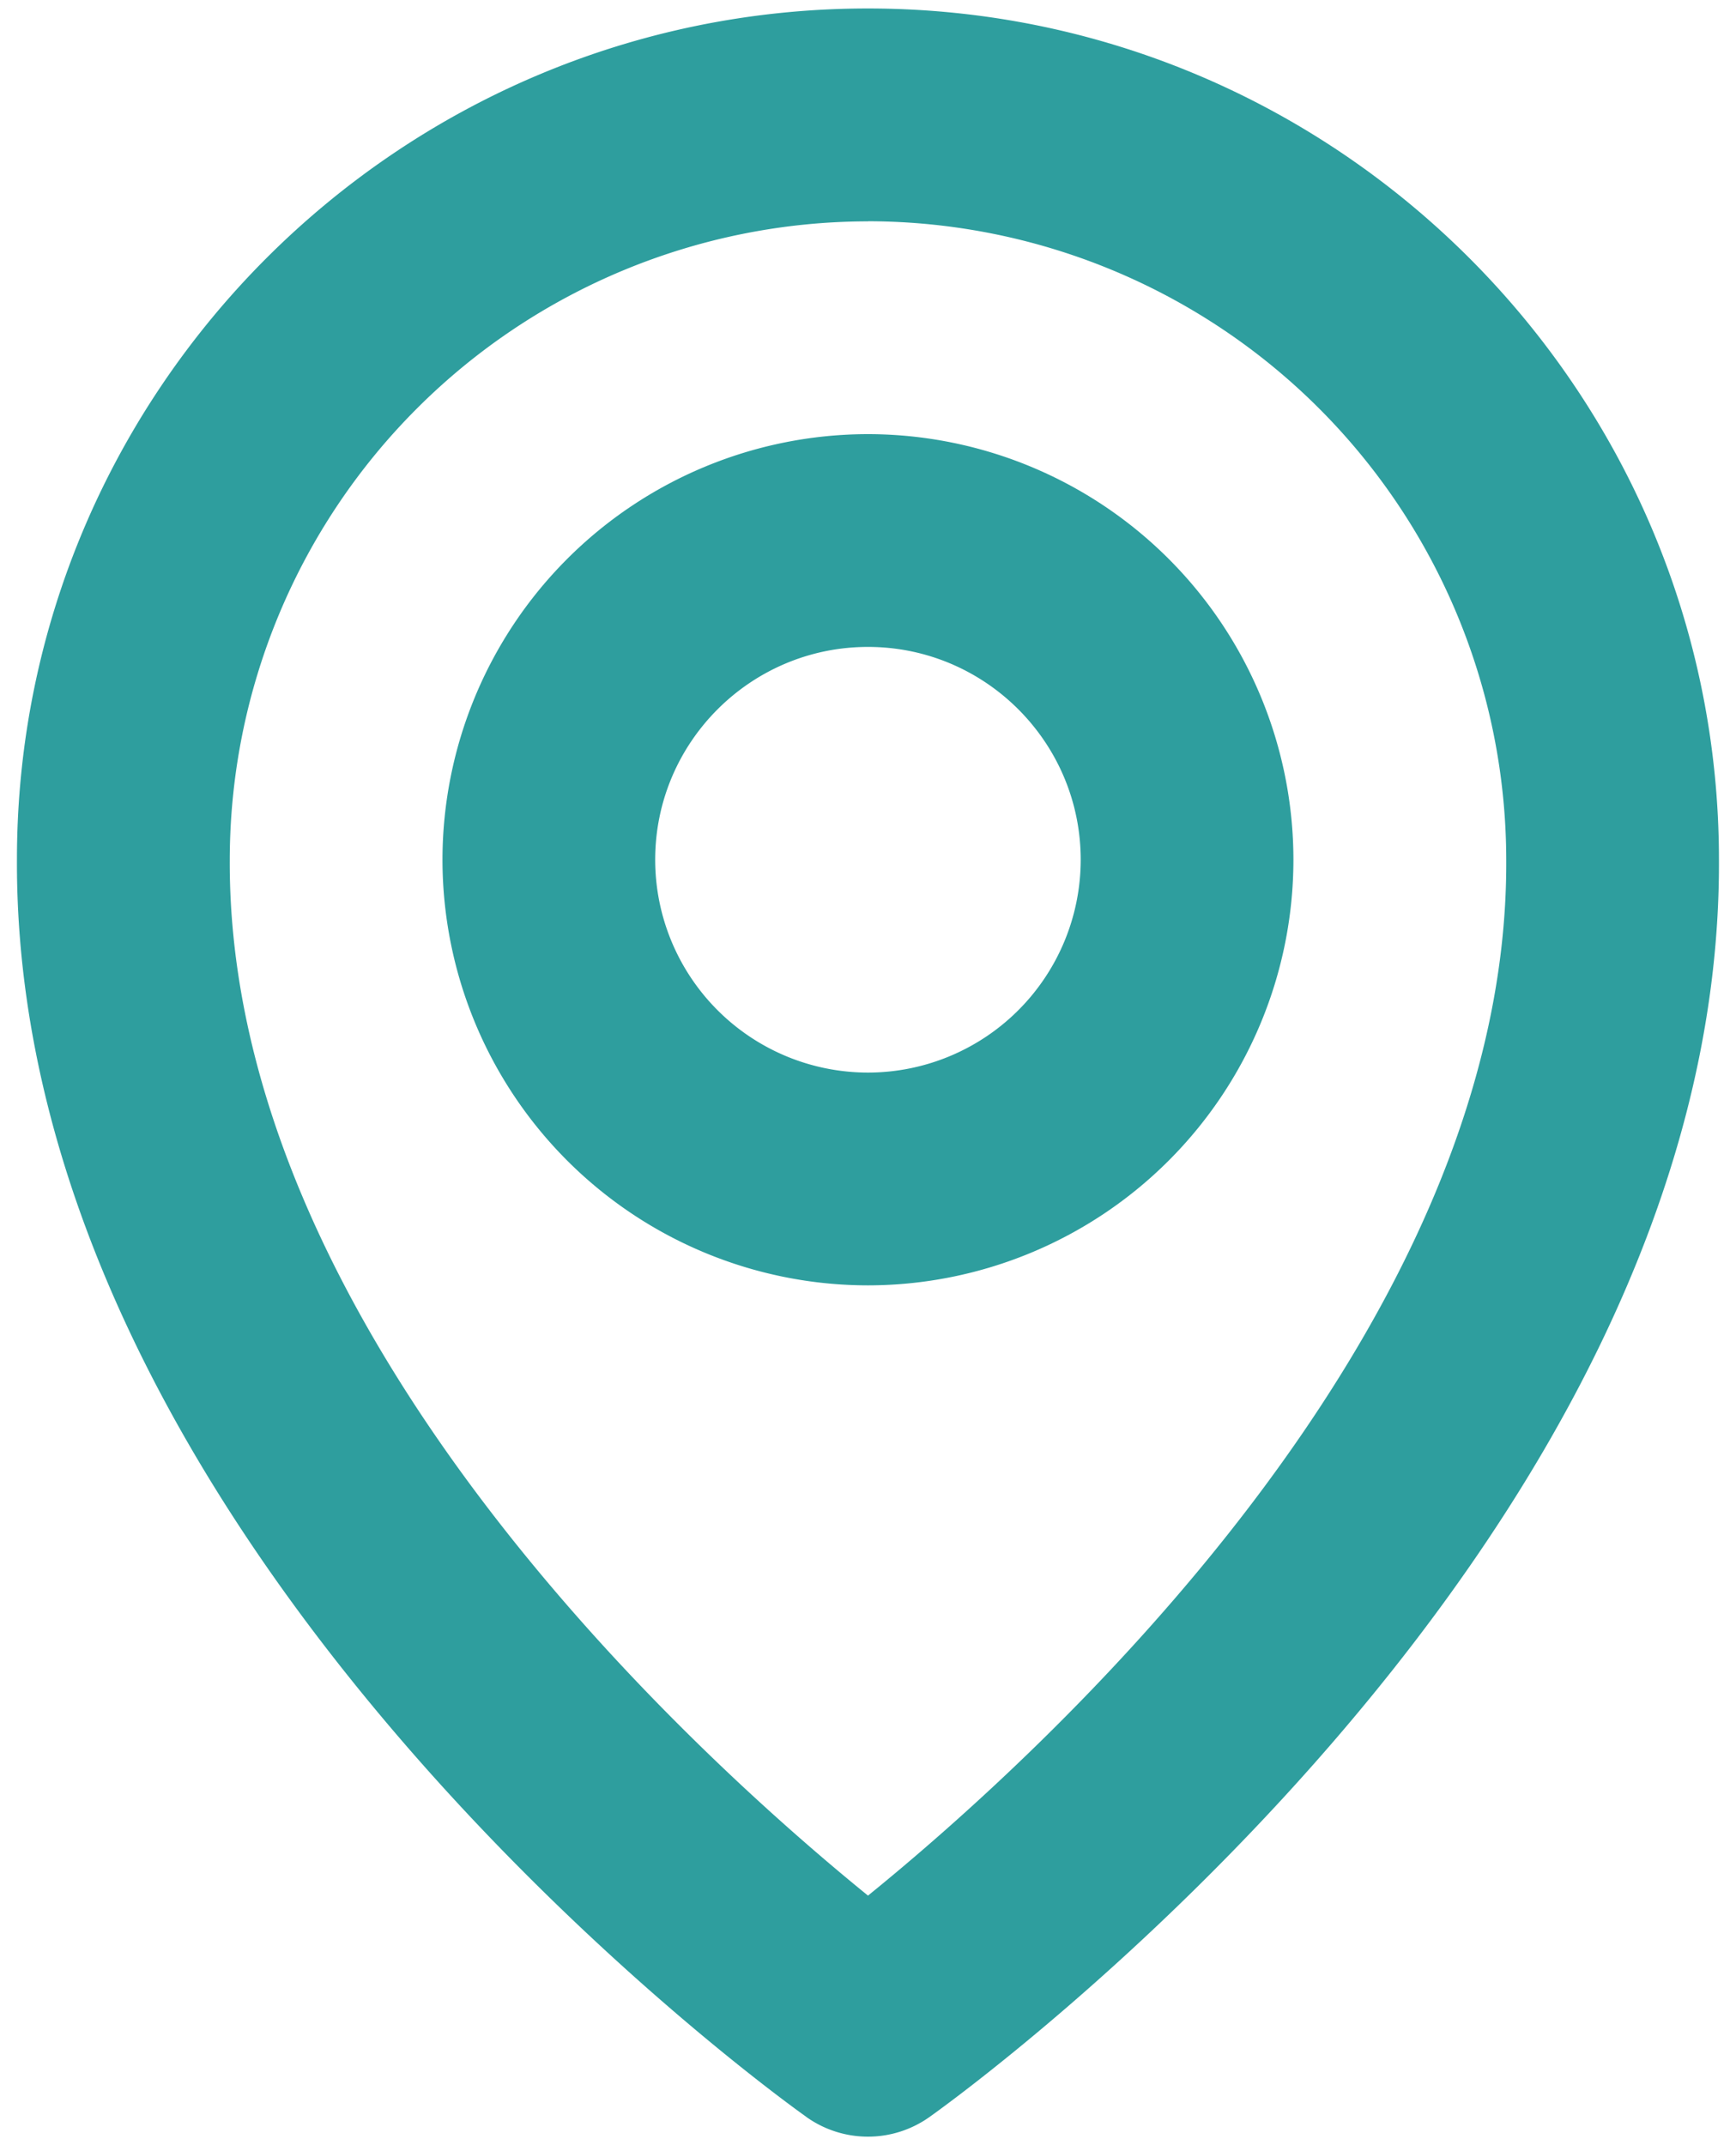
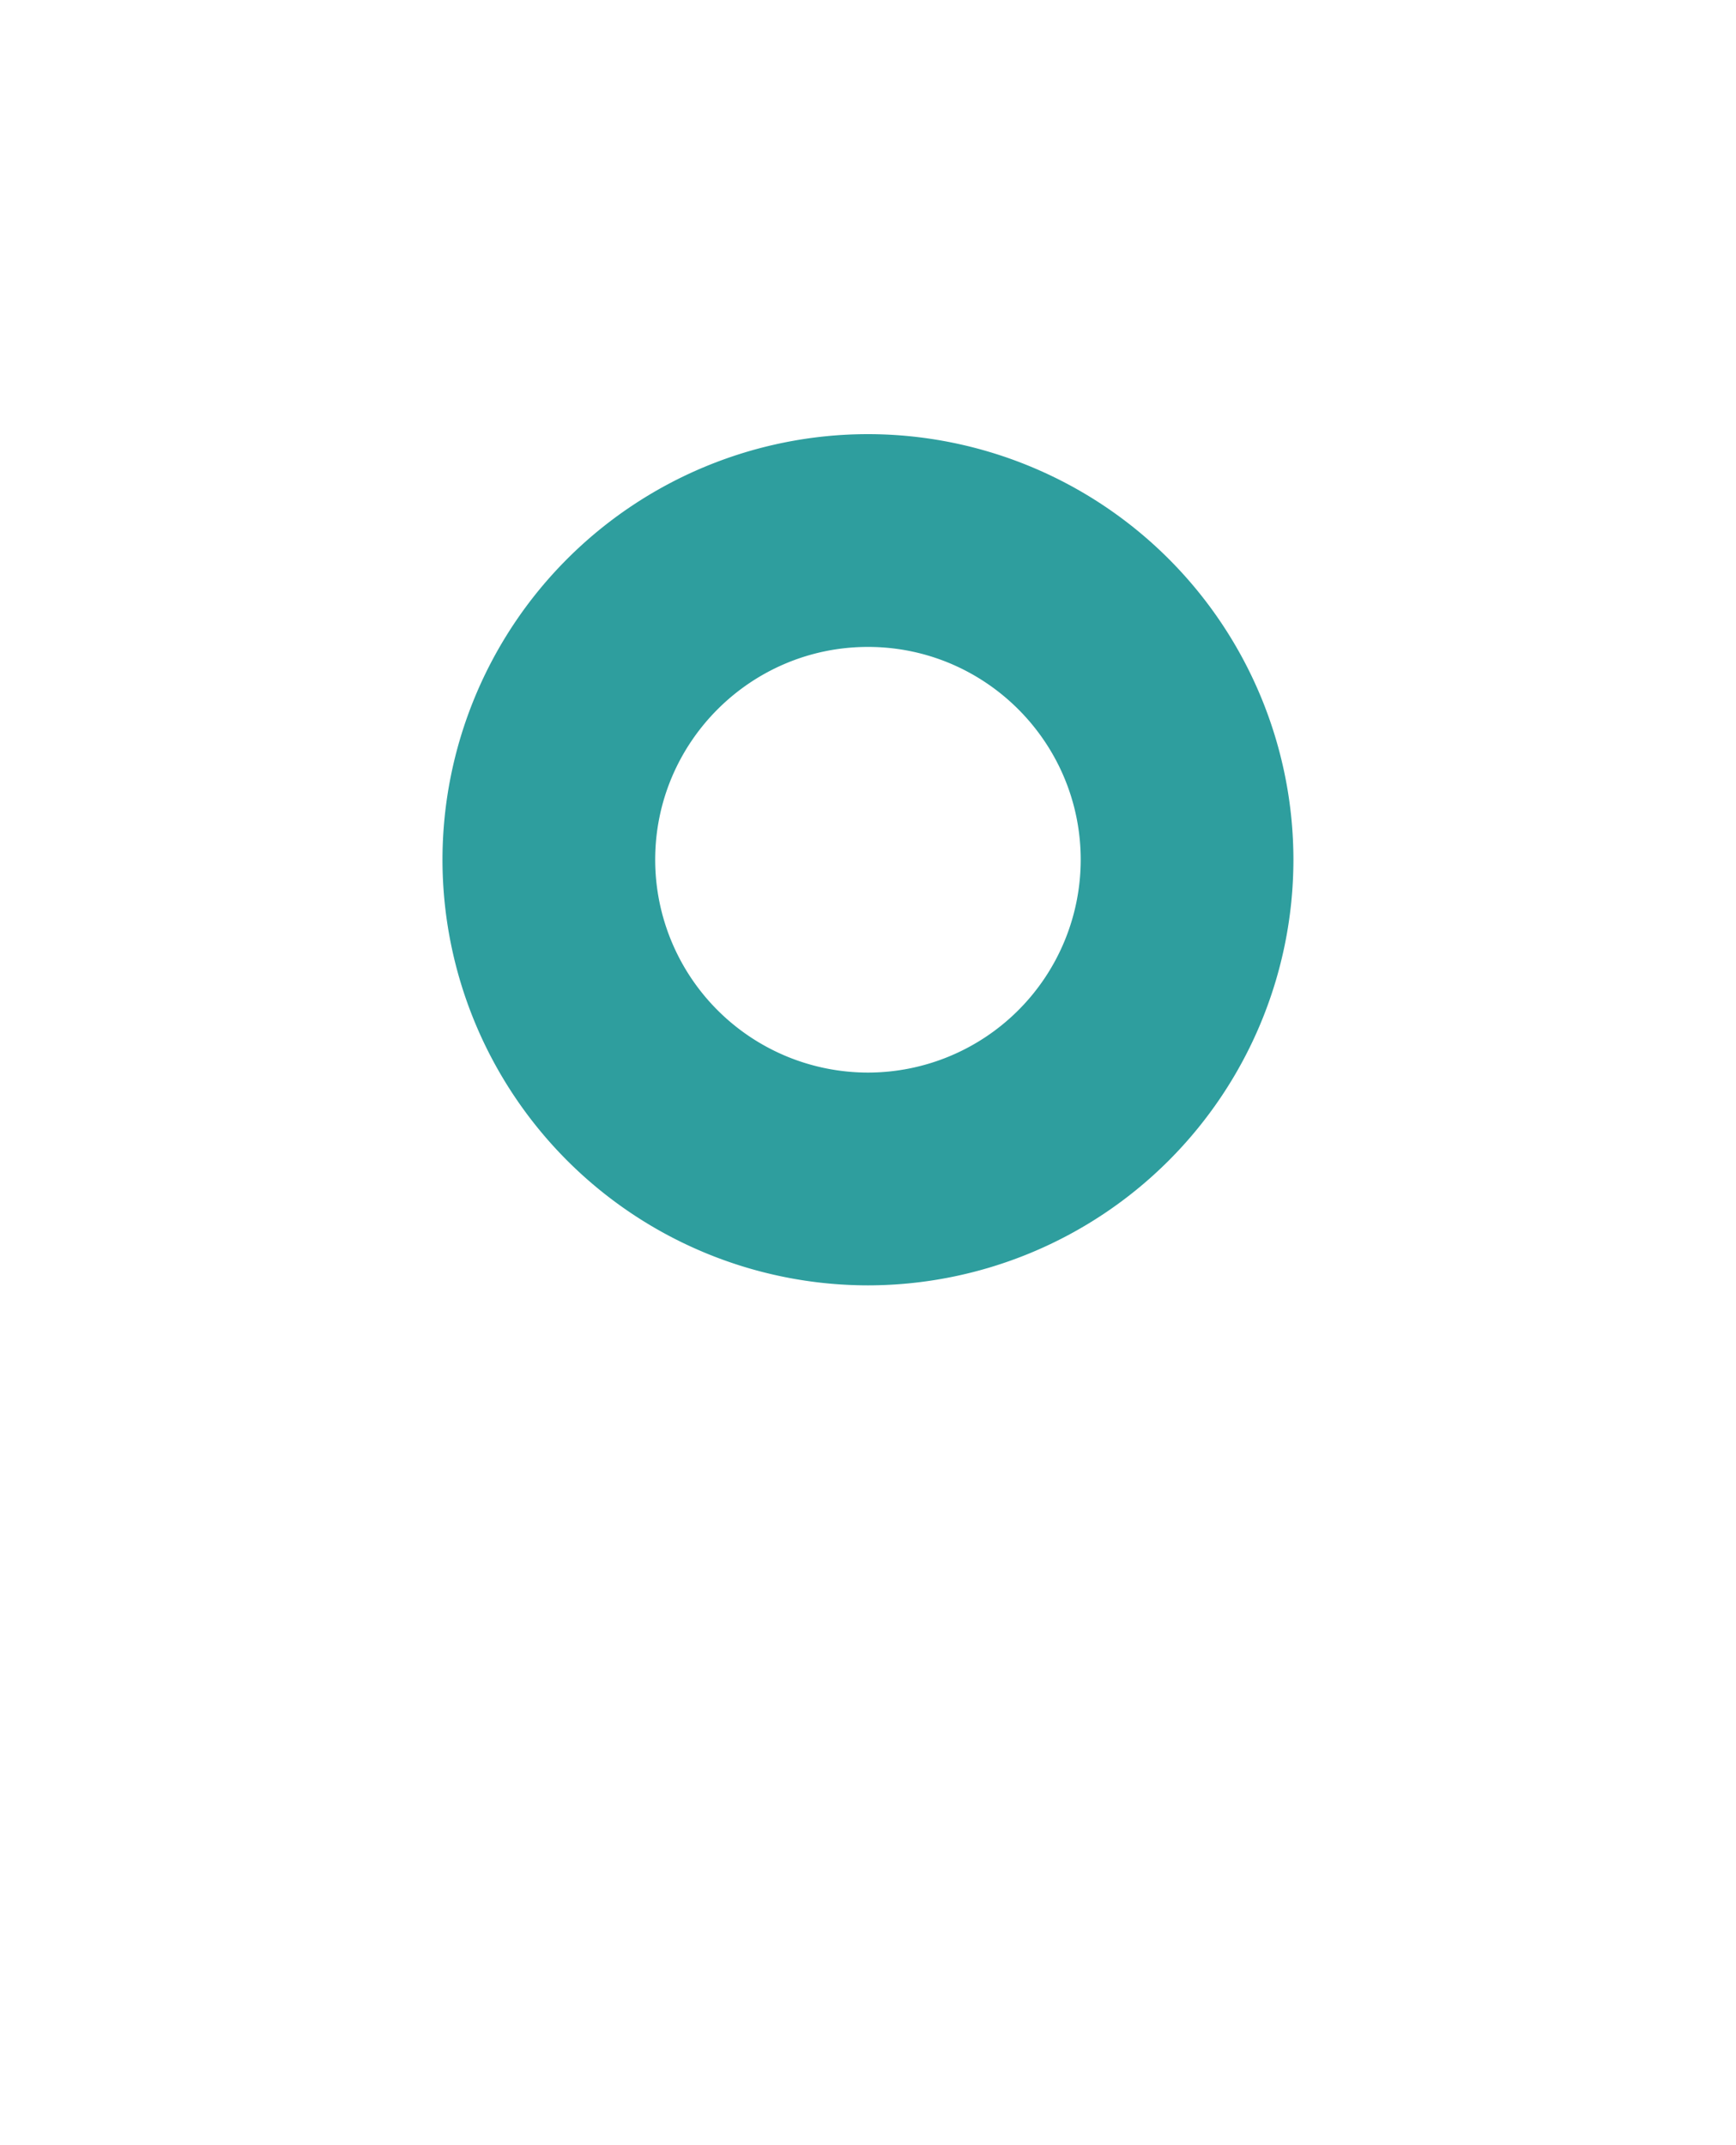
<svg xmlns="http://www.w3.org/2000/svg" width="17" height="21" fill="none">
  <path d="M8.5 12.583a4.17 4.17 0 004.166-4.166A4.17 4.17 0 008.5 4.25a4.17 4.17 0 00-4.167 4.167A4.17 4.17 0 008.5 12.583zm0-6.25c1.149 0 2.083.935 2.083 2.084A2.085 2.085 0 018.5 10.5a2.085 2.085 0 01-2.084-2.083c0-1.15.935-2.084 2.084-2.084z" fill="#2E9E9E" />
-   <path d="M7.895 20.723a1.04 1.04 0 001.209 0c.316-.224 7.759-5.598 7.729-12.307 0-4.594-3.739-8.333-8.334-8.333C3.905.083.166 3.822.166 8.411.136 15.125 7.58 20.5 7.896 20.723zM8.5 2.166a6.257 6.257 0 016.25 6.256c.022 4.622-4.57 8.773-6.25 10.135-1.678-1.362-6.271-5.515-6.25-10.14a6.256 6.256 0 016.25-6.25z" fill="#2E9E9E" />
</svg>